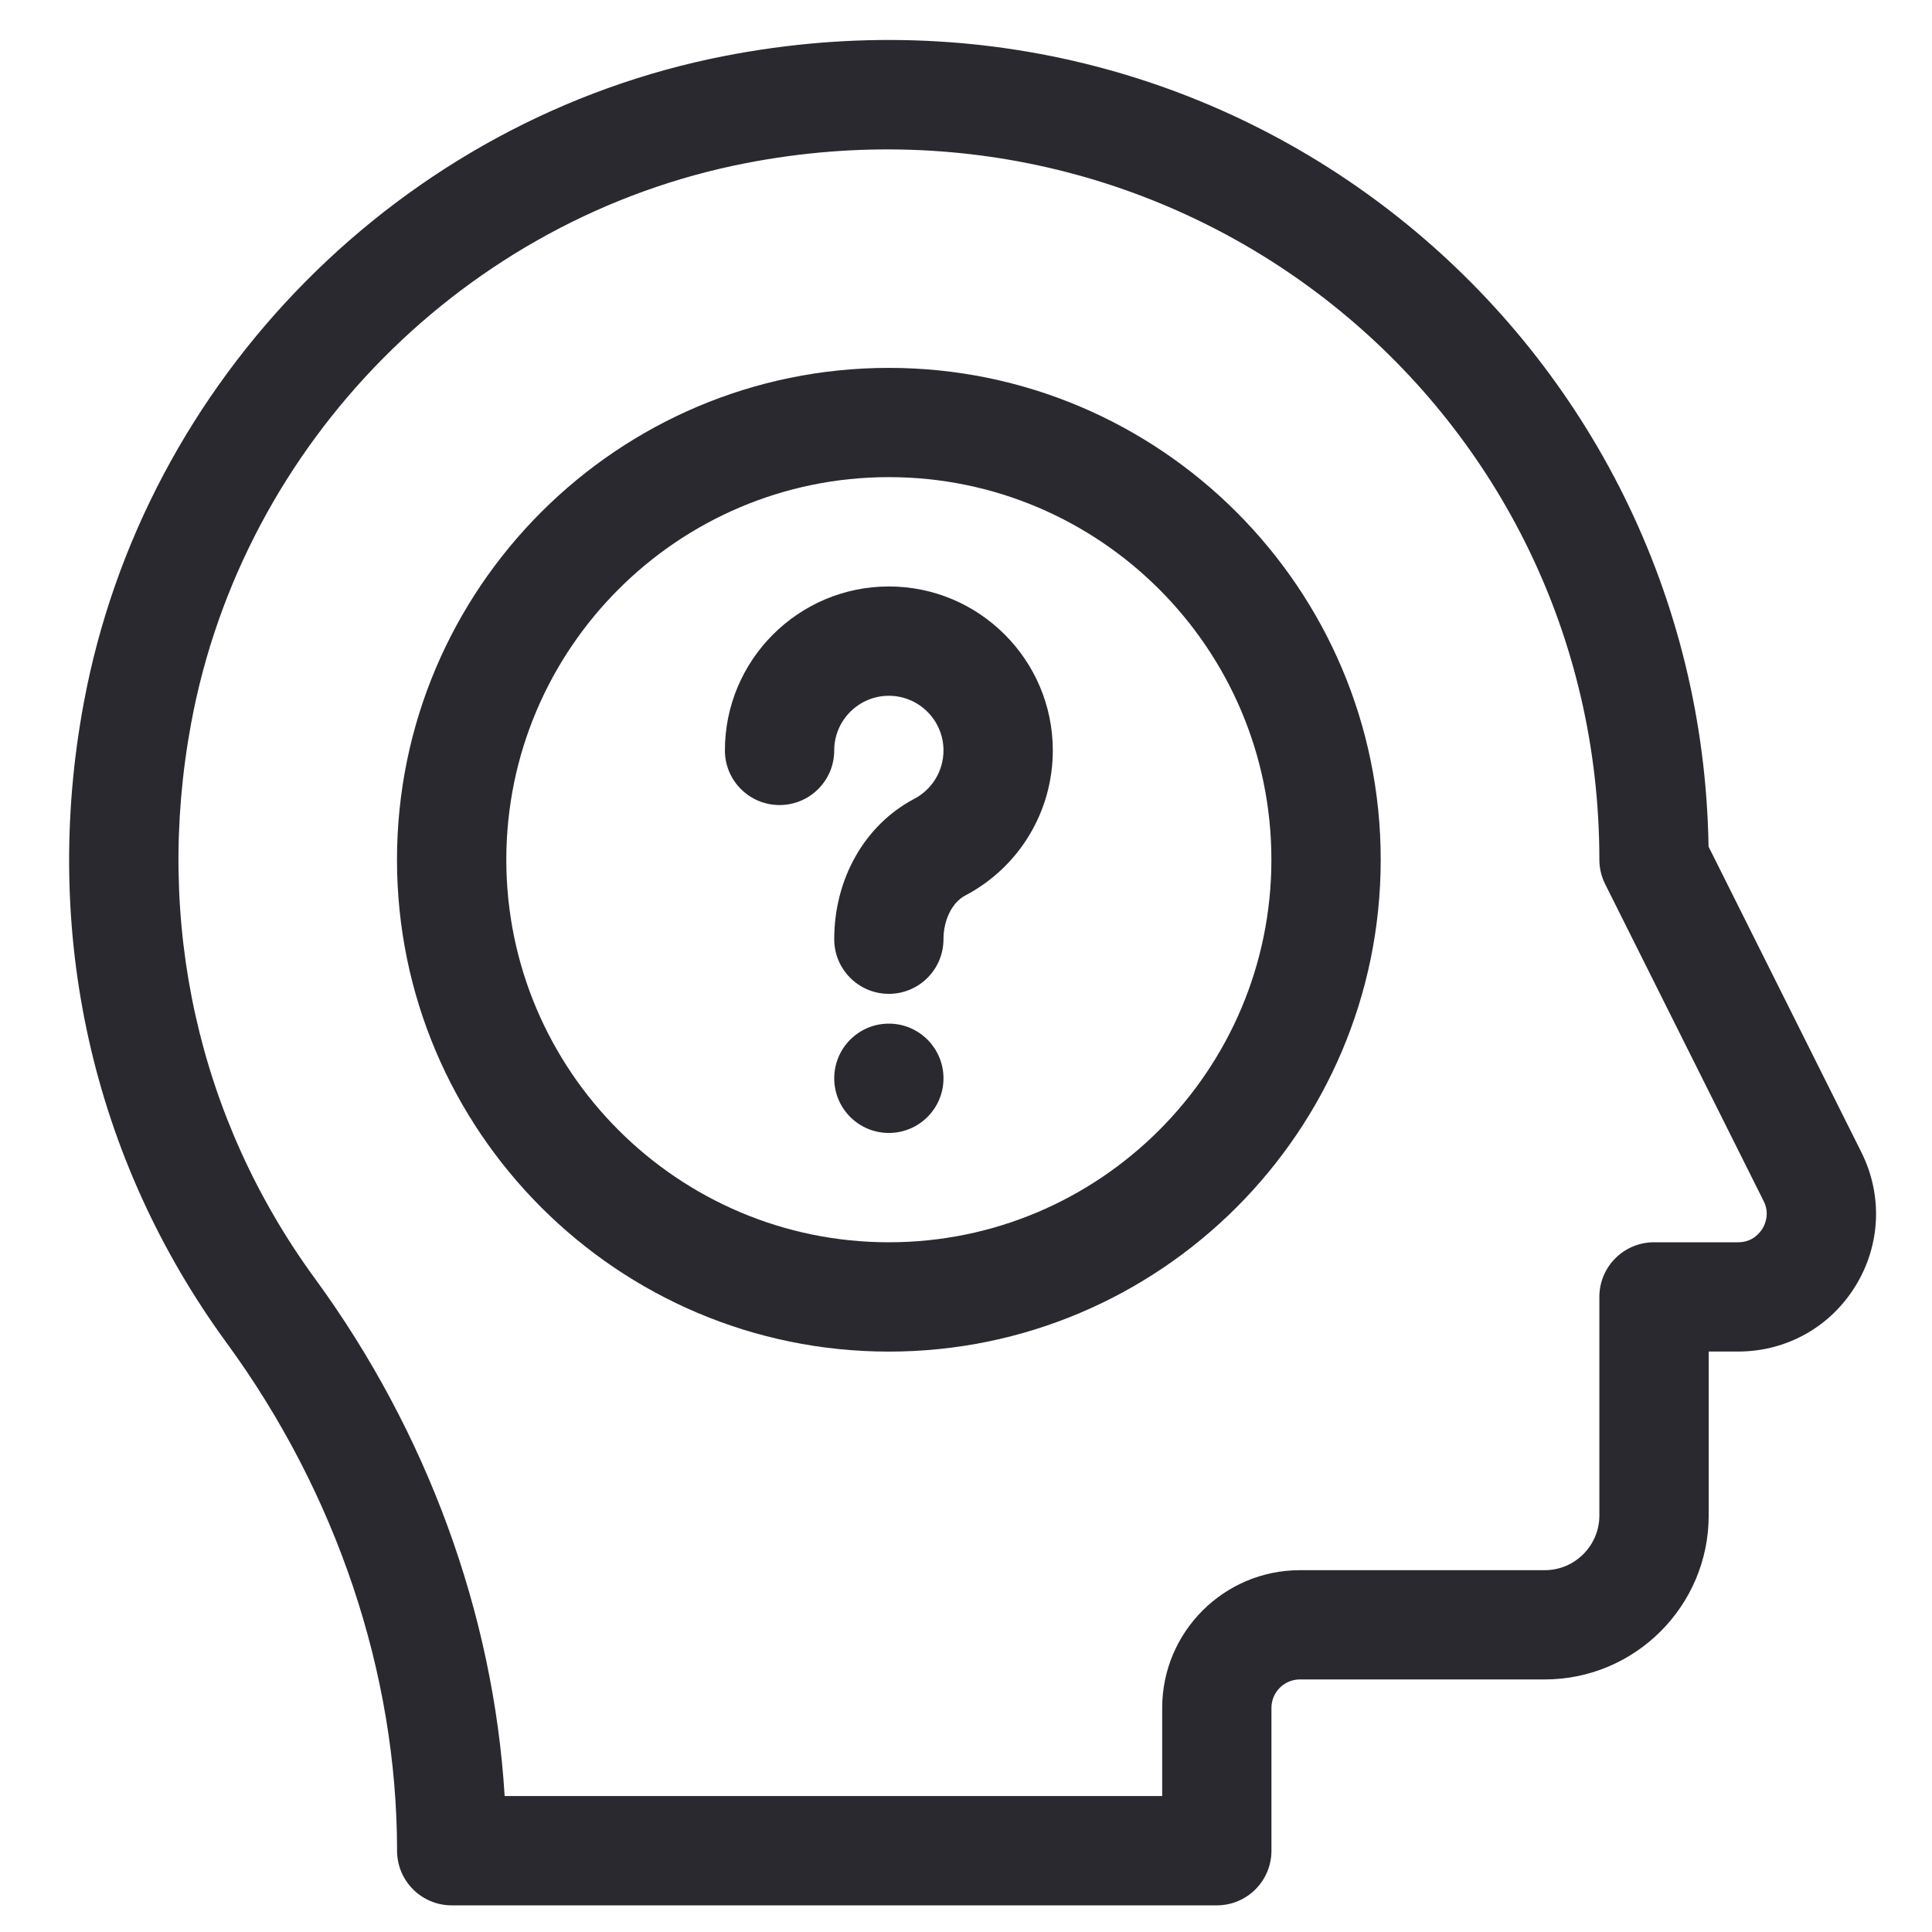
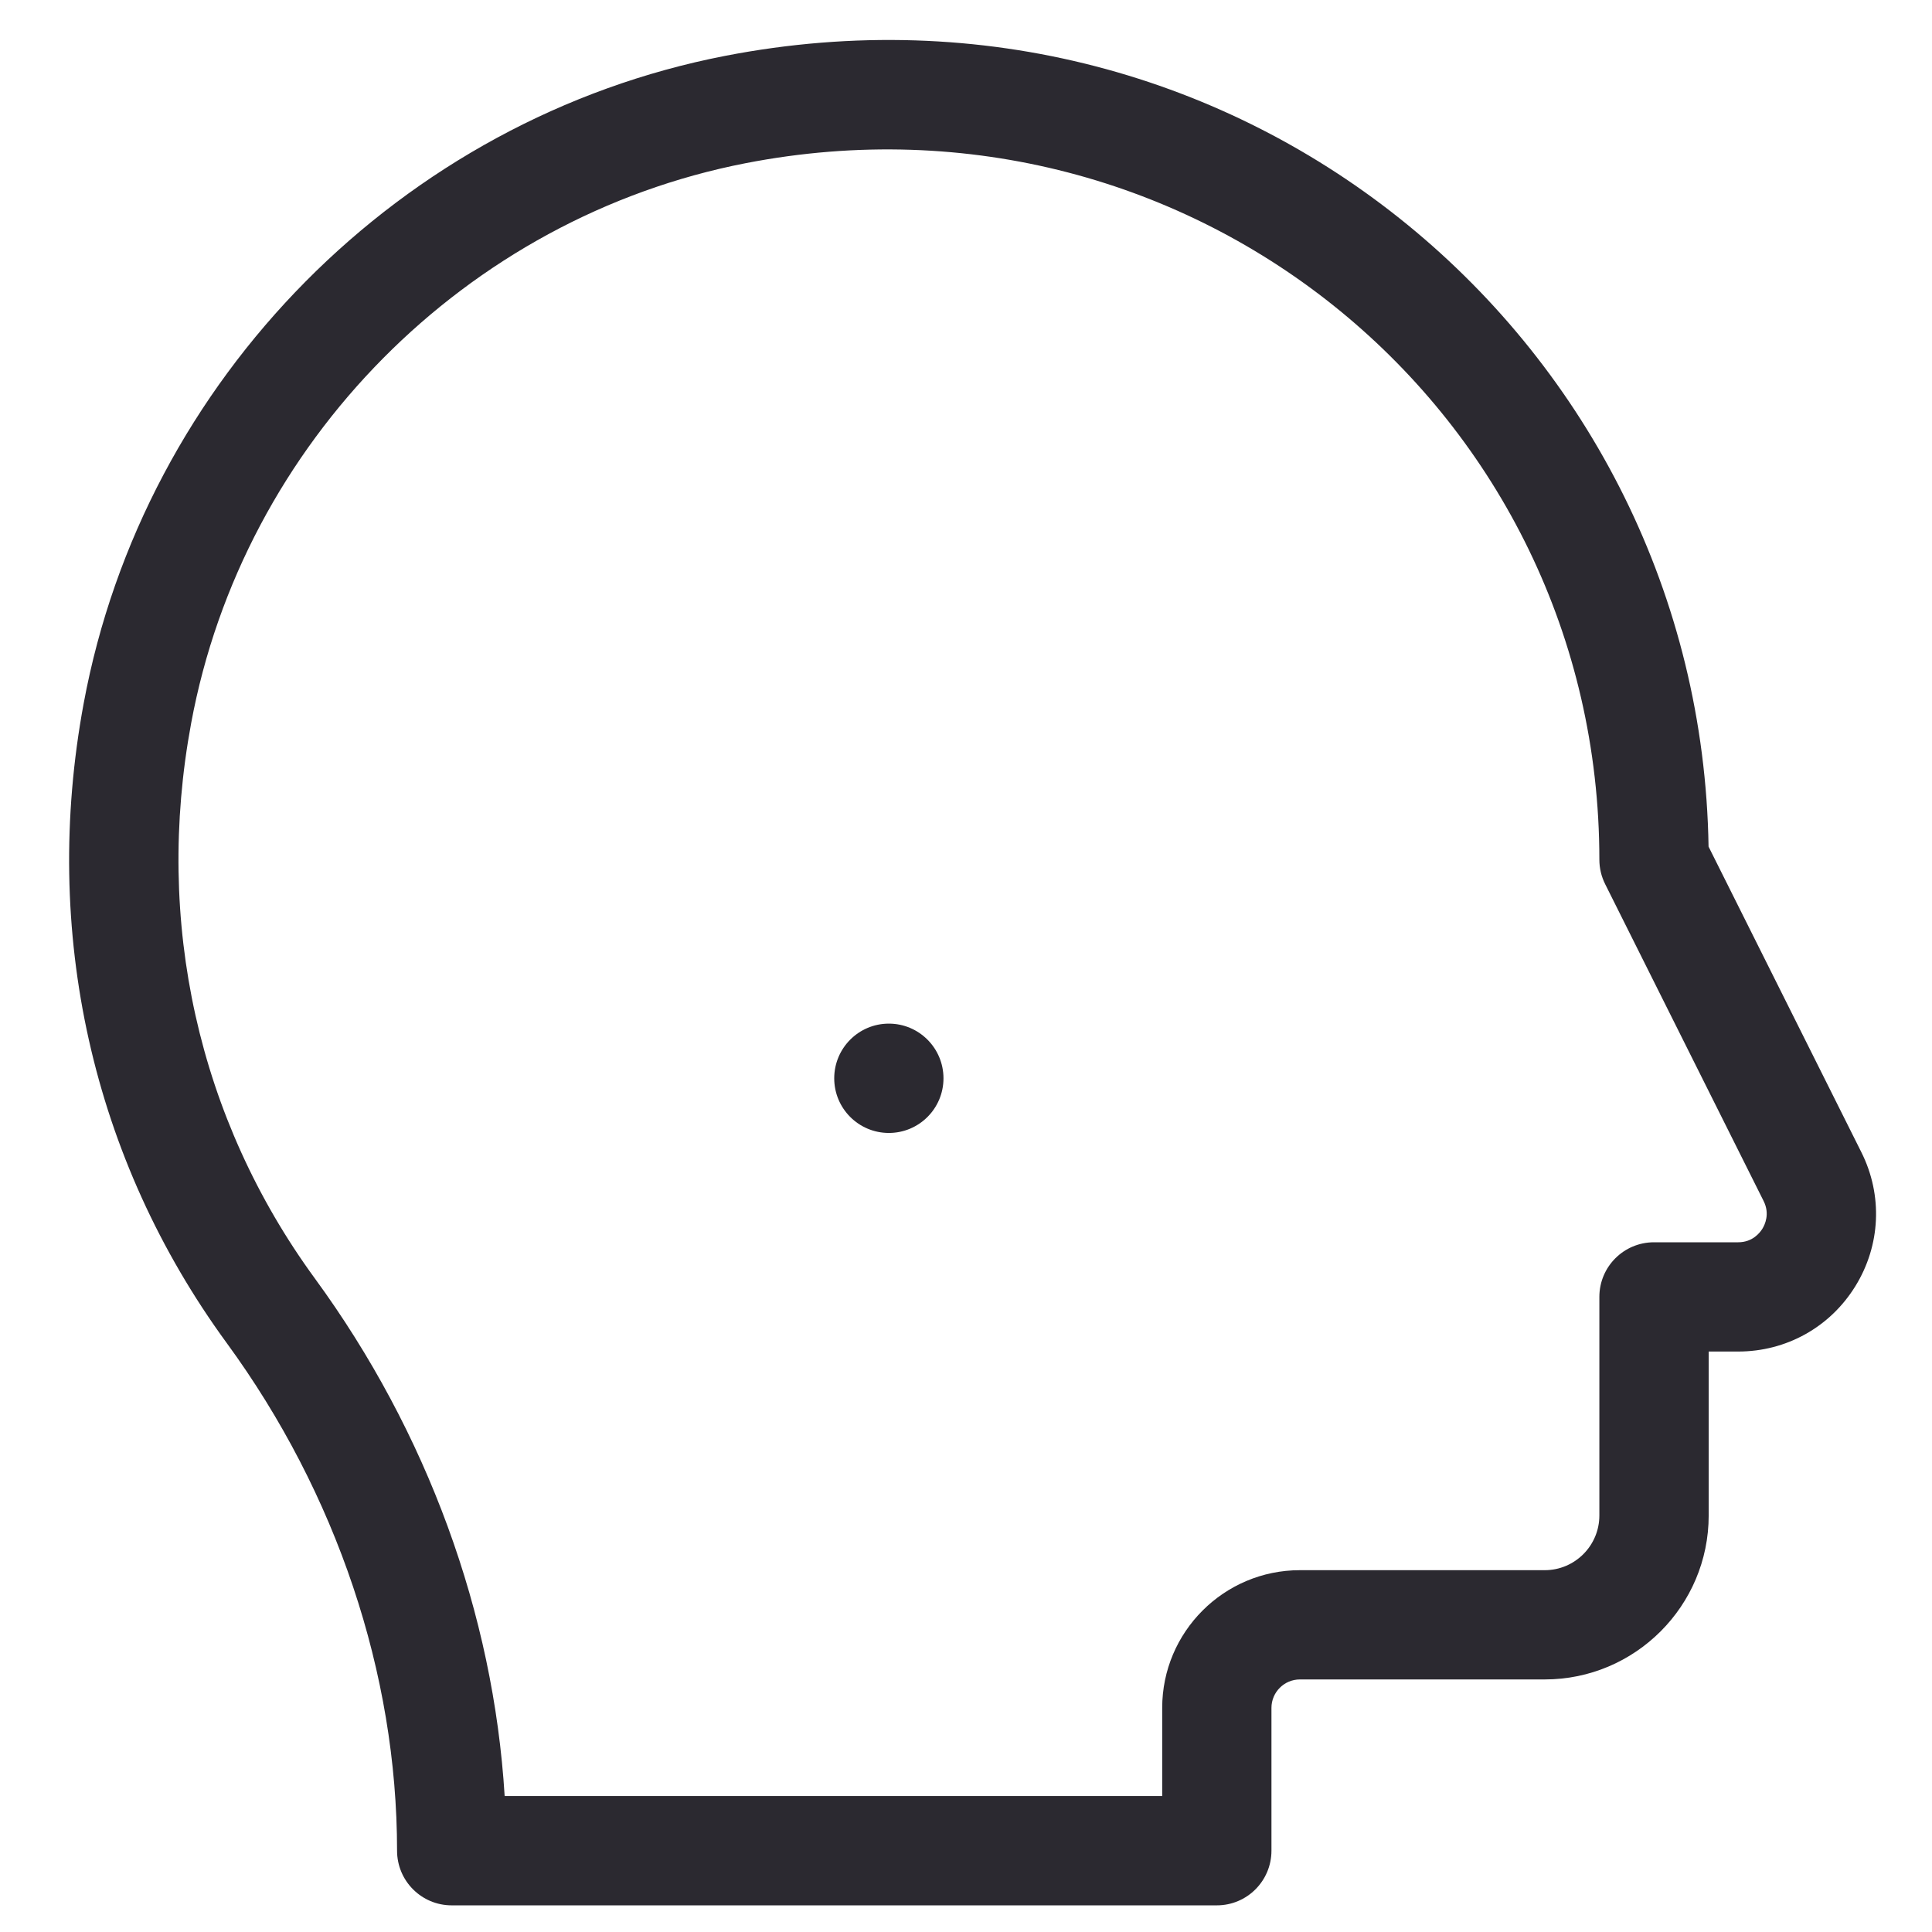
<svg xmlns="http://www.w3.org/2000/svg" width="29" height="29" viewBox="0 0 29 29" fill="none">
  <g clip-path="url(#clip0_2403_5656)">
    <path d="M27.94 17.296L25.646 12.708C25.527 5.152 18.64 -0.668 10.882 0.839C6.027 1.782 2.158 5.688 1.256 10.558C0.62 13.986 1.383 17.395 3.403 20.159C5.052 22.414 5.96 25.121 5.96 27.779C5.96 28.233 6.327 28.6 6.78 28.6H18.265C18.718 28.6 19.085 28.233 19.085 27.779V25.636C19.085 25.401 19.276 25.209 19.512 25.209H23.187C24.544 25.209 25.648 24.105 25.648 22.748V20.287H26.091C26.813 20.287 27.47 19.921 27.849 19.307C28.229 18.693 28.263 17.941 27.94 17.296ZM26.454 18.444C26.416 18.505 26.306 18.647 26.091 18.647H24.827C24.374 18.647 24.007 19.014 24.007 19.467V22.748C24.007 23.201 23.639 23.569 23.187 23.569H19.512C18.372 23.569 17.445 24.496 17.445 25.636V26.959H7.575C7.408 24.225 6.412 21.495 4.727 19.191C2.977 16.796 2.317 13.836 2.869 10.857C3.649 6.644 6.995 3.265 11.195 2.449C17.91 1.145 24.007 6.19 24.007 12.904C24.007 13.032 24.037 13.157 24.094 13.271L26.473 18.029C26.569 18.221 26.491 18.384 26.454 18.444Z" fill="#2B2930" />
    <path d="M13.342 17.006C13.795 17.006 14.162 16.639 14.162 16.186C14.162 15.733 13.795 15.365 13.342 15.365C12.889 15.365 12.522 15.733 12.522 16.186C12.522 16.639 12.889 17.006 13.342 17.006Z" fill="#2B2930" />
-     <path d="M13.342 5.522C9.271 5.522 5.959 8.834 5.959 12.905C5.959 16.976 9.271 20.288 13.342 20.288C17.413 20.288 20.725 16.976 20.725 12.905C20.725 8.834 17.413 5.522 13.342 5.522ZM13.342 18.647C10.176 18.647 7.6 16.071 7.6 12.905C7.6 9.738 10.176 7.162 13.342 7.162C16.509 7.162 19.084 9.738 19.084 12.905C19.084 16.071 16.509 18.647 13.342 18.647Z" fill="#2B2930" />
-     <path d="M13.342 8.803C11.985 8.803 10.881 9.907 10.881 11.264C10.881 11.717 11.248 12.084 11.701 12.084C12.155 12.084 12.522 11.717 12.522 11.264C12.522 10.812 12.89 10.444 13.342 10.444C13.794 10.444 14.162 10.812 14.162 11.264C14.162 11.57 13.994 11.848 13.723 11.991C12.982 12.381 12.522 13.188 12.522 14.098C12.522 14.551 12.889 14.918 13.342 14.918C13.795 14.918 14.162 14.551 14.162 14.098C14.162 13.808 14.293 13.545 14.487 13.443C15.299 13.016 15.803 12.181 15.803 11.264C15.803 9.907 14.699 8.803 13.342 8.803Z" fill="#2B2930" />
  </g>
  <defs>
    <clipPath id="clip0_2403_5656">
      <rect width="28" height="28" fill="white" transform="translate(0.6 0.6)" />
    </clipPath>
  </defs>
</svg>